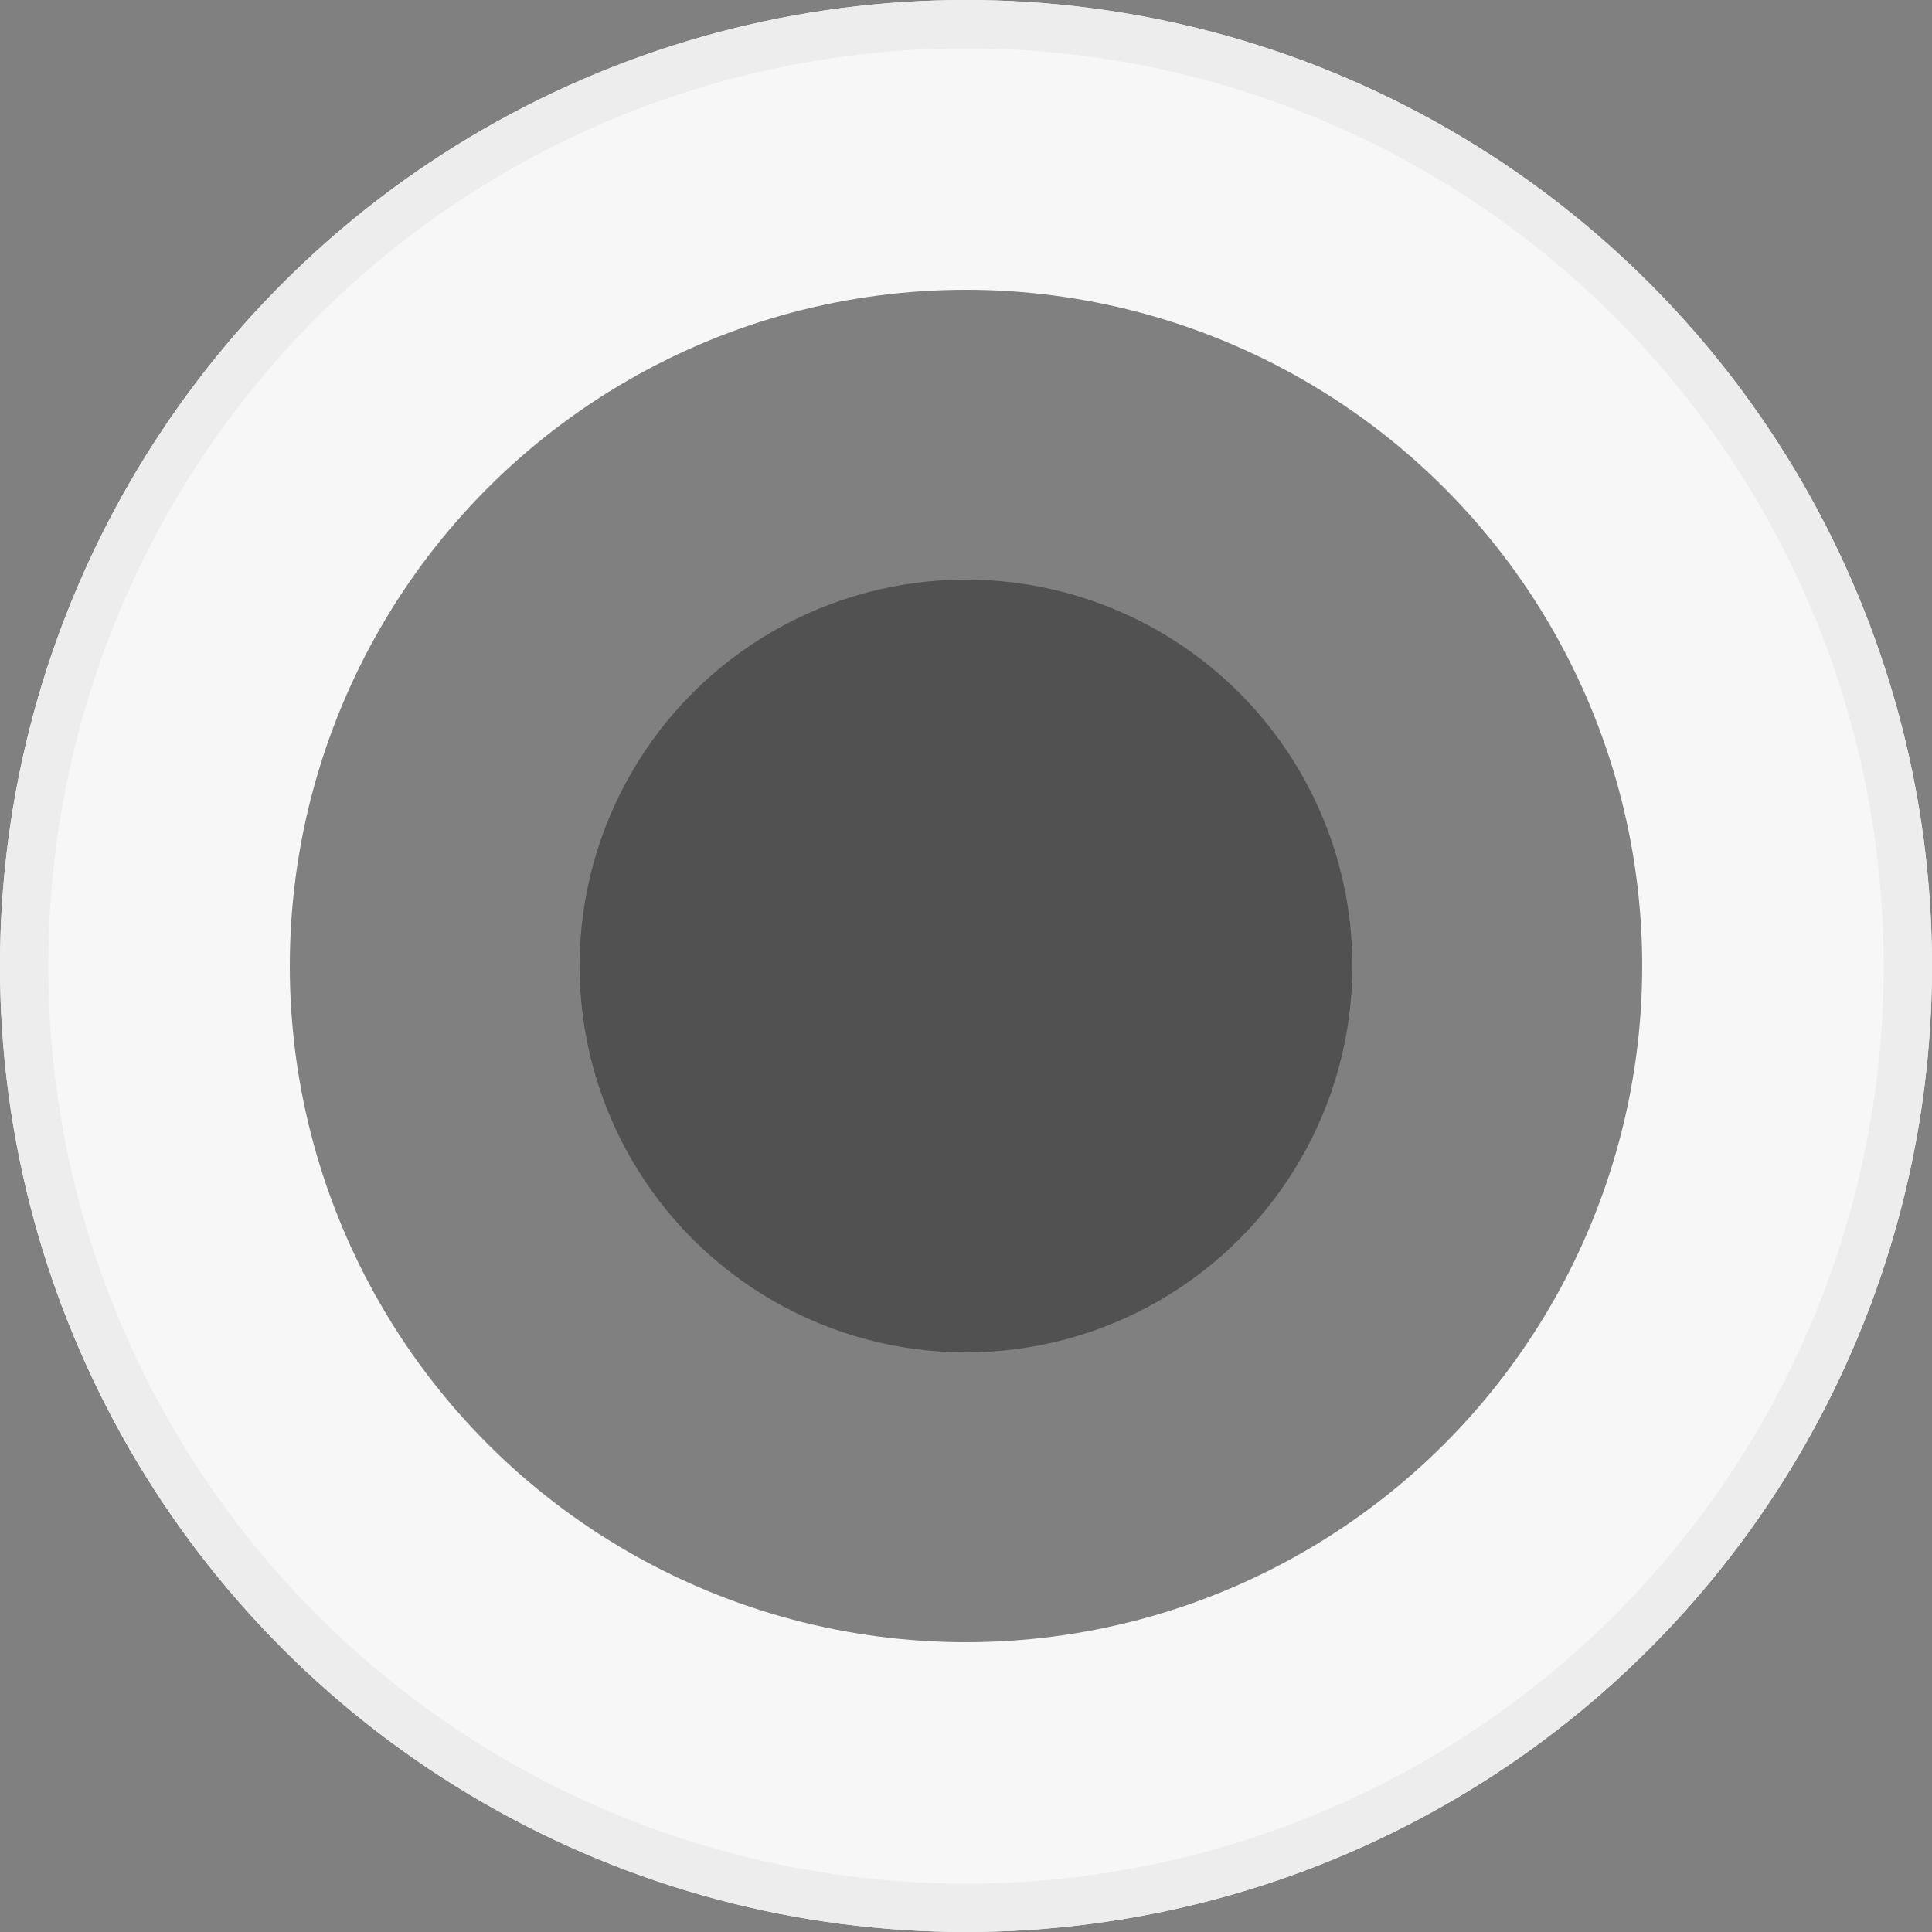
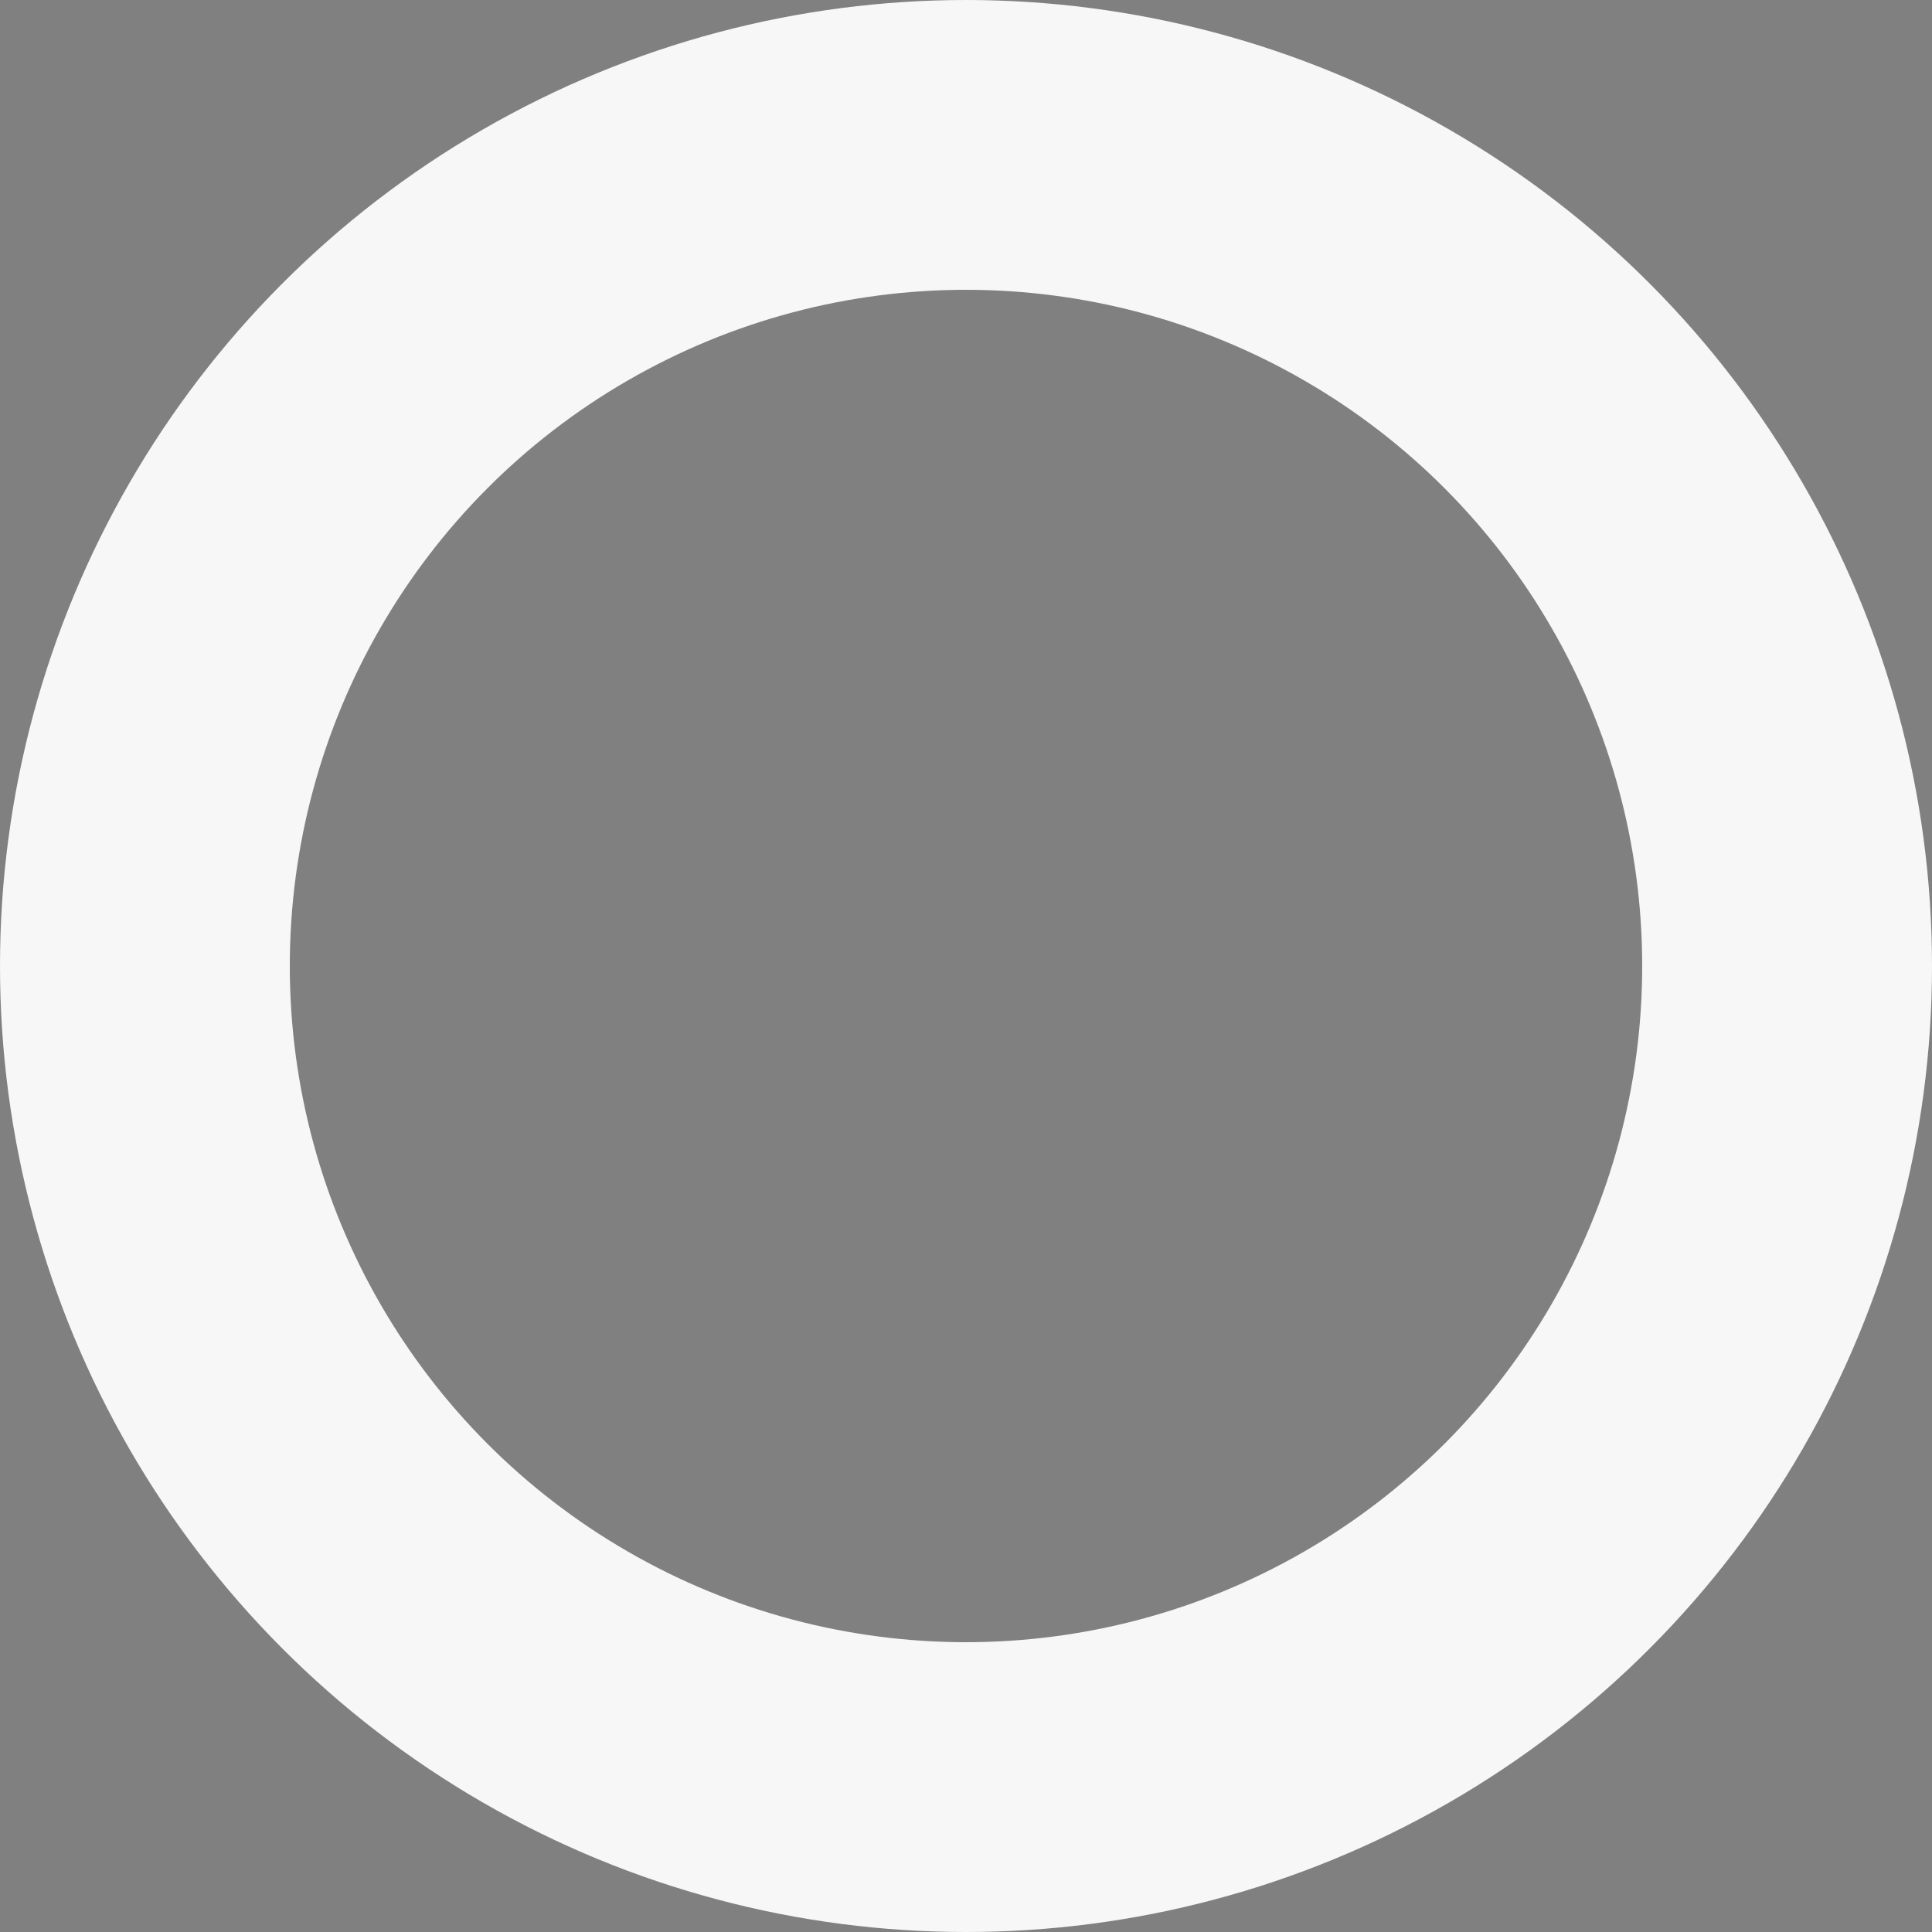
<svg xmlns="http://www.w3.org/2000/svg" width="40" height="40" viewBox="0 0 40 40" fill="none">
  <rect x="0" y="0" width="40" height="40" fill="#808080" stroke="none" />
  <circle cx="20" cy="20" r="17" stroke="#F7F7F7" stroke-width="6" />
-   <circle cx="20" cy="20" r="19.5" stroke="#EEEDED" />
-   <circle cx="20" cy="20" r="8" fill="#515151" />
</svg>